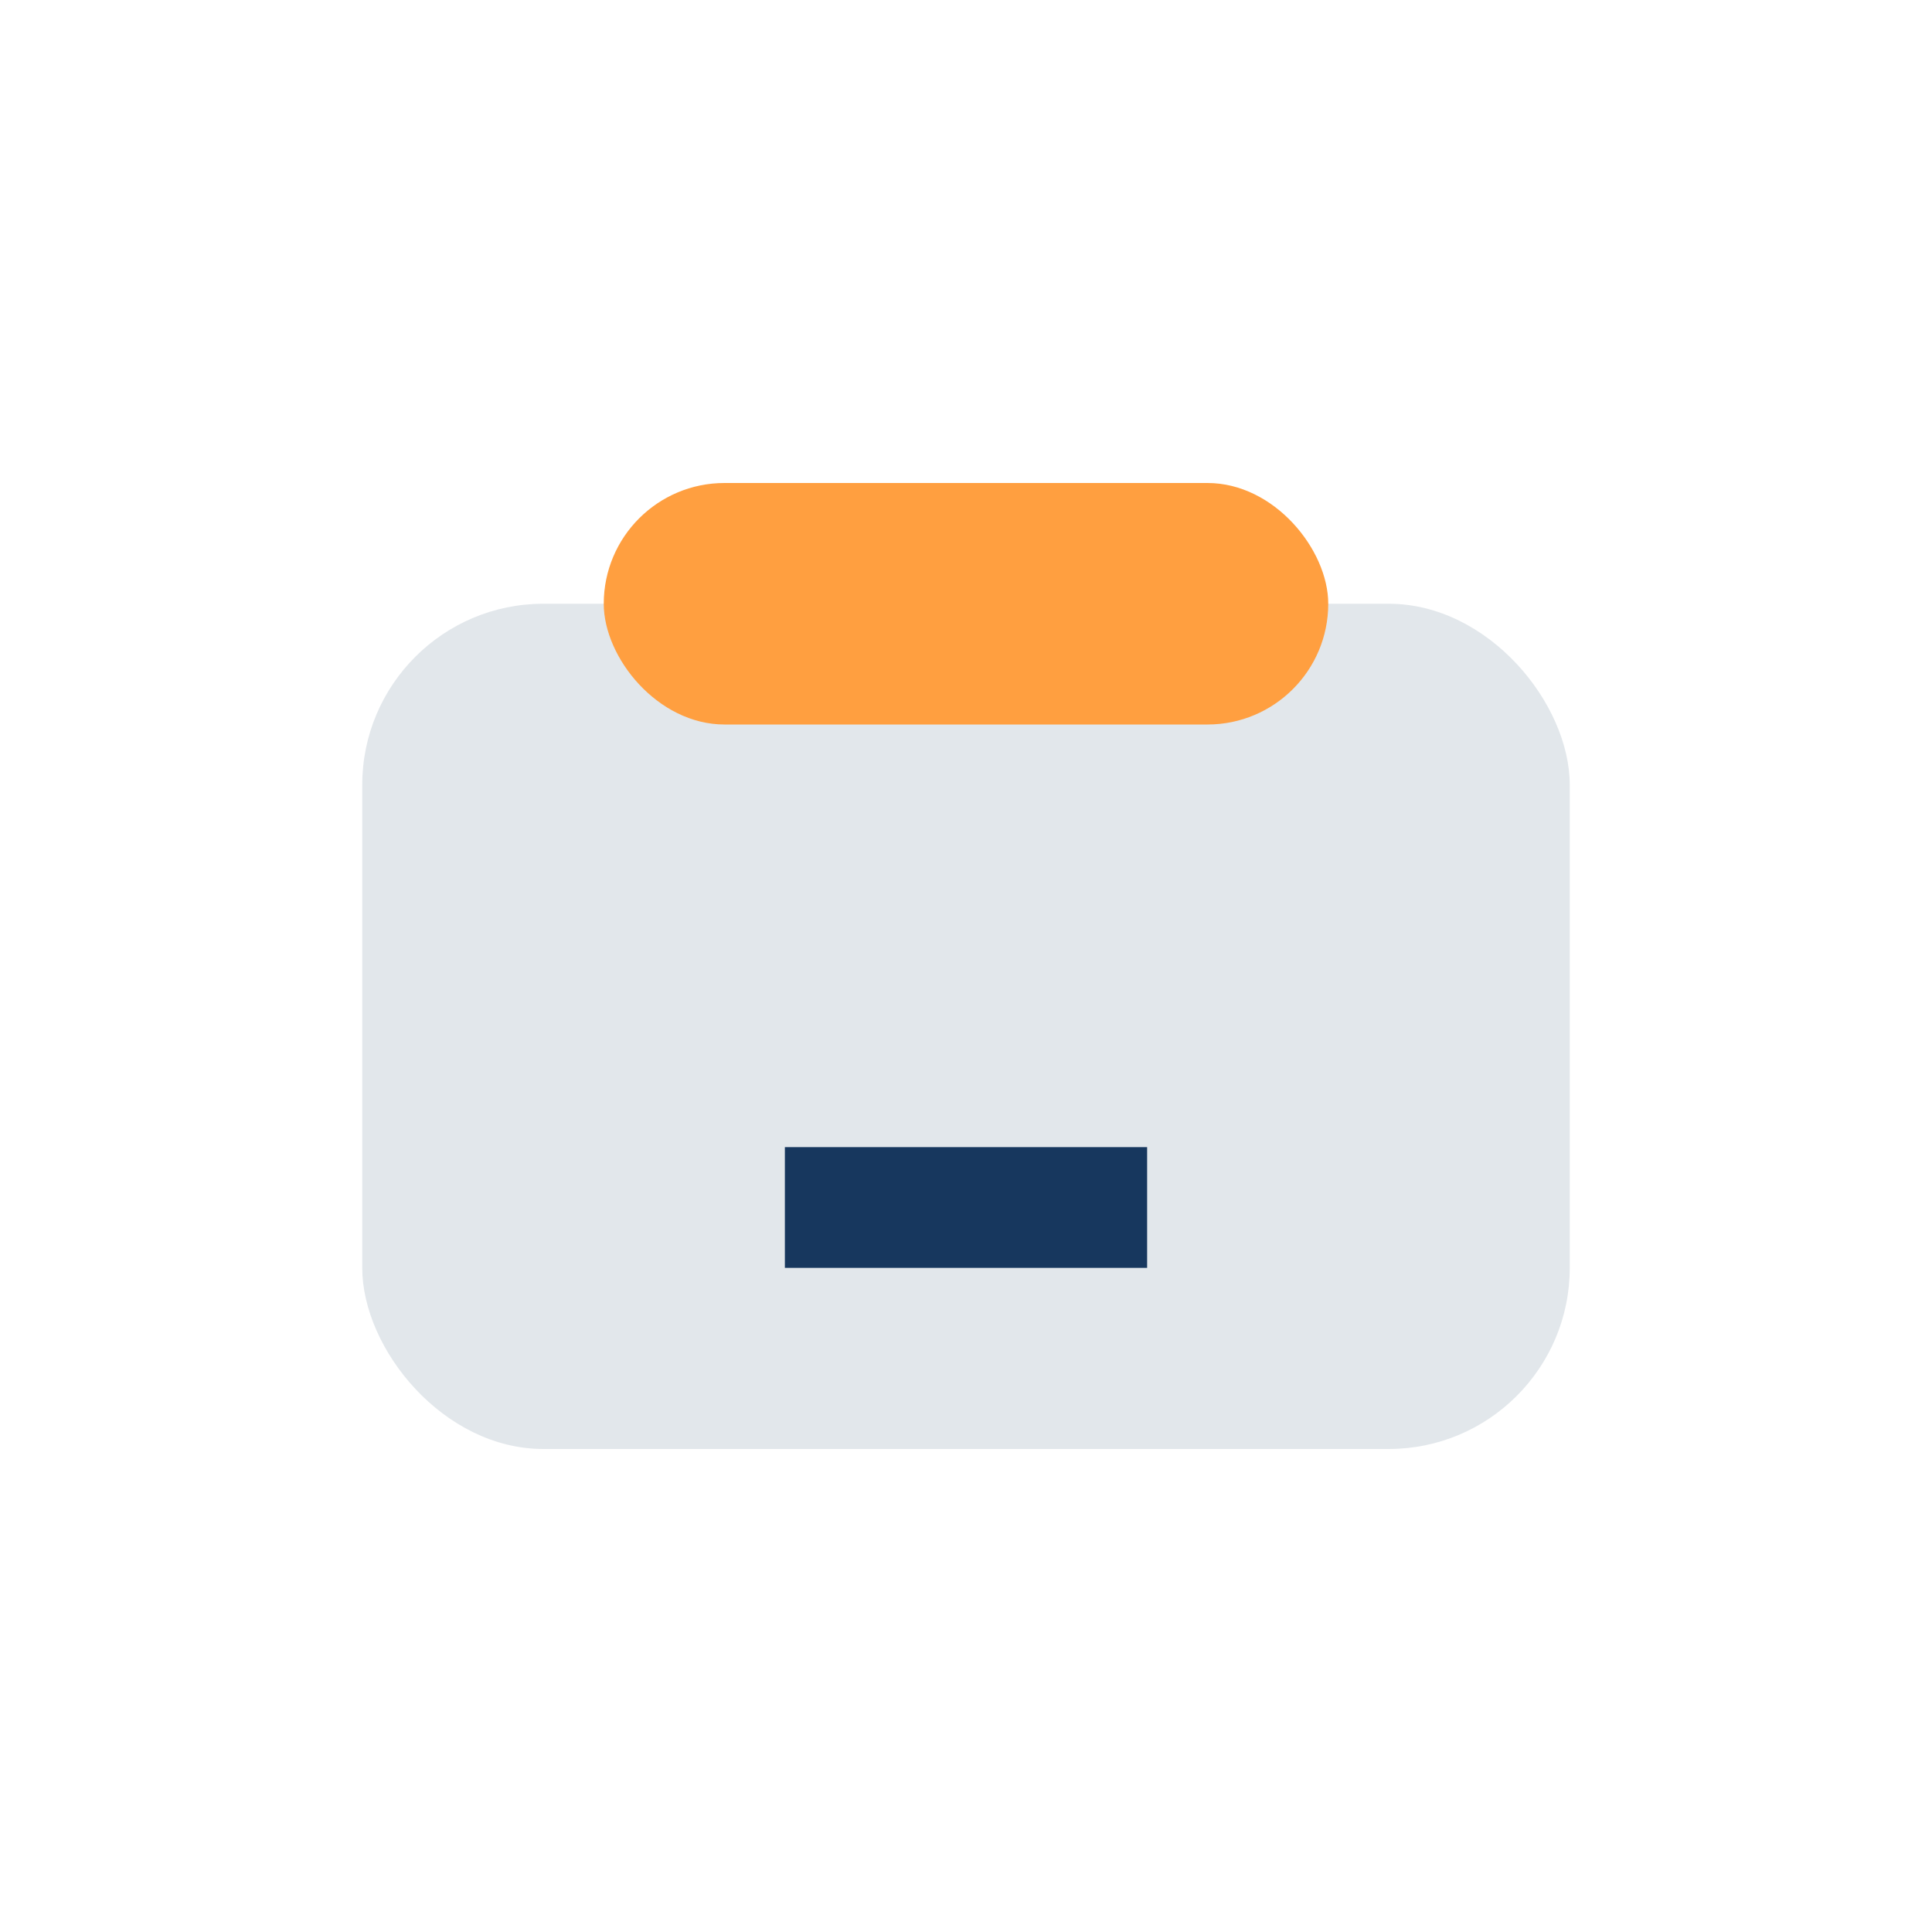
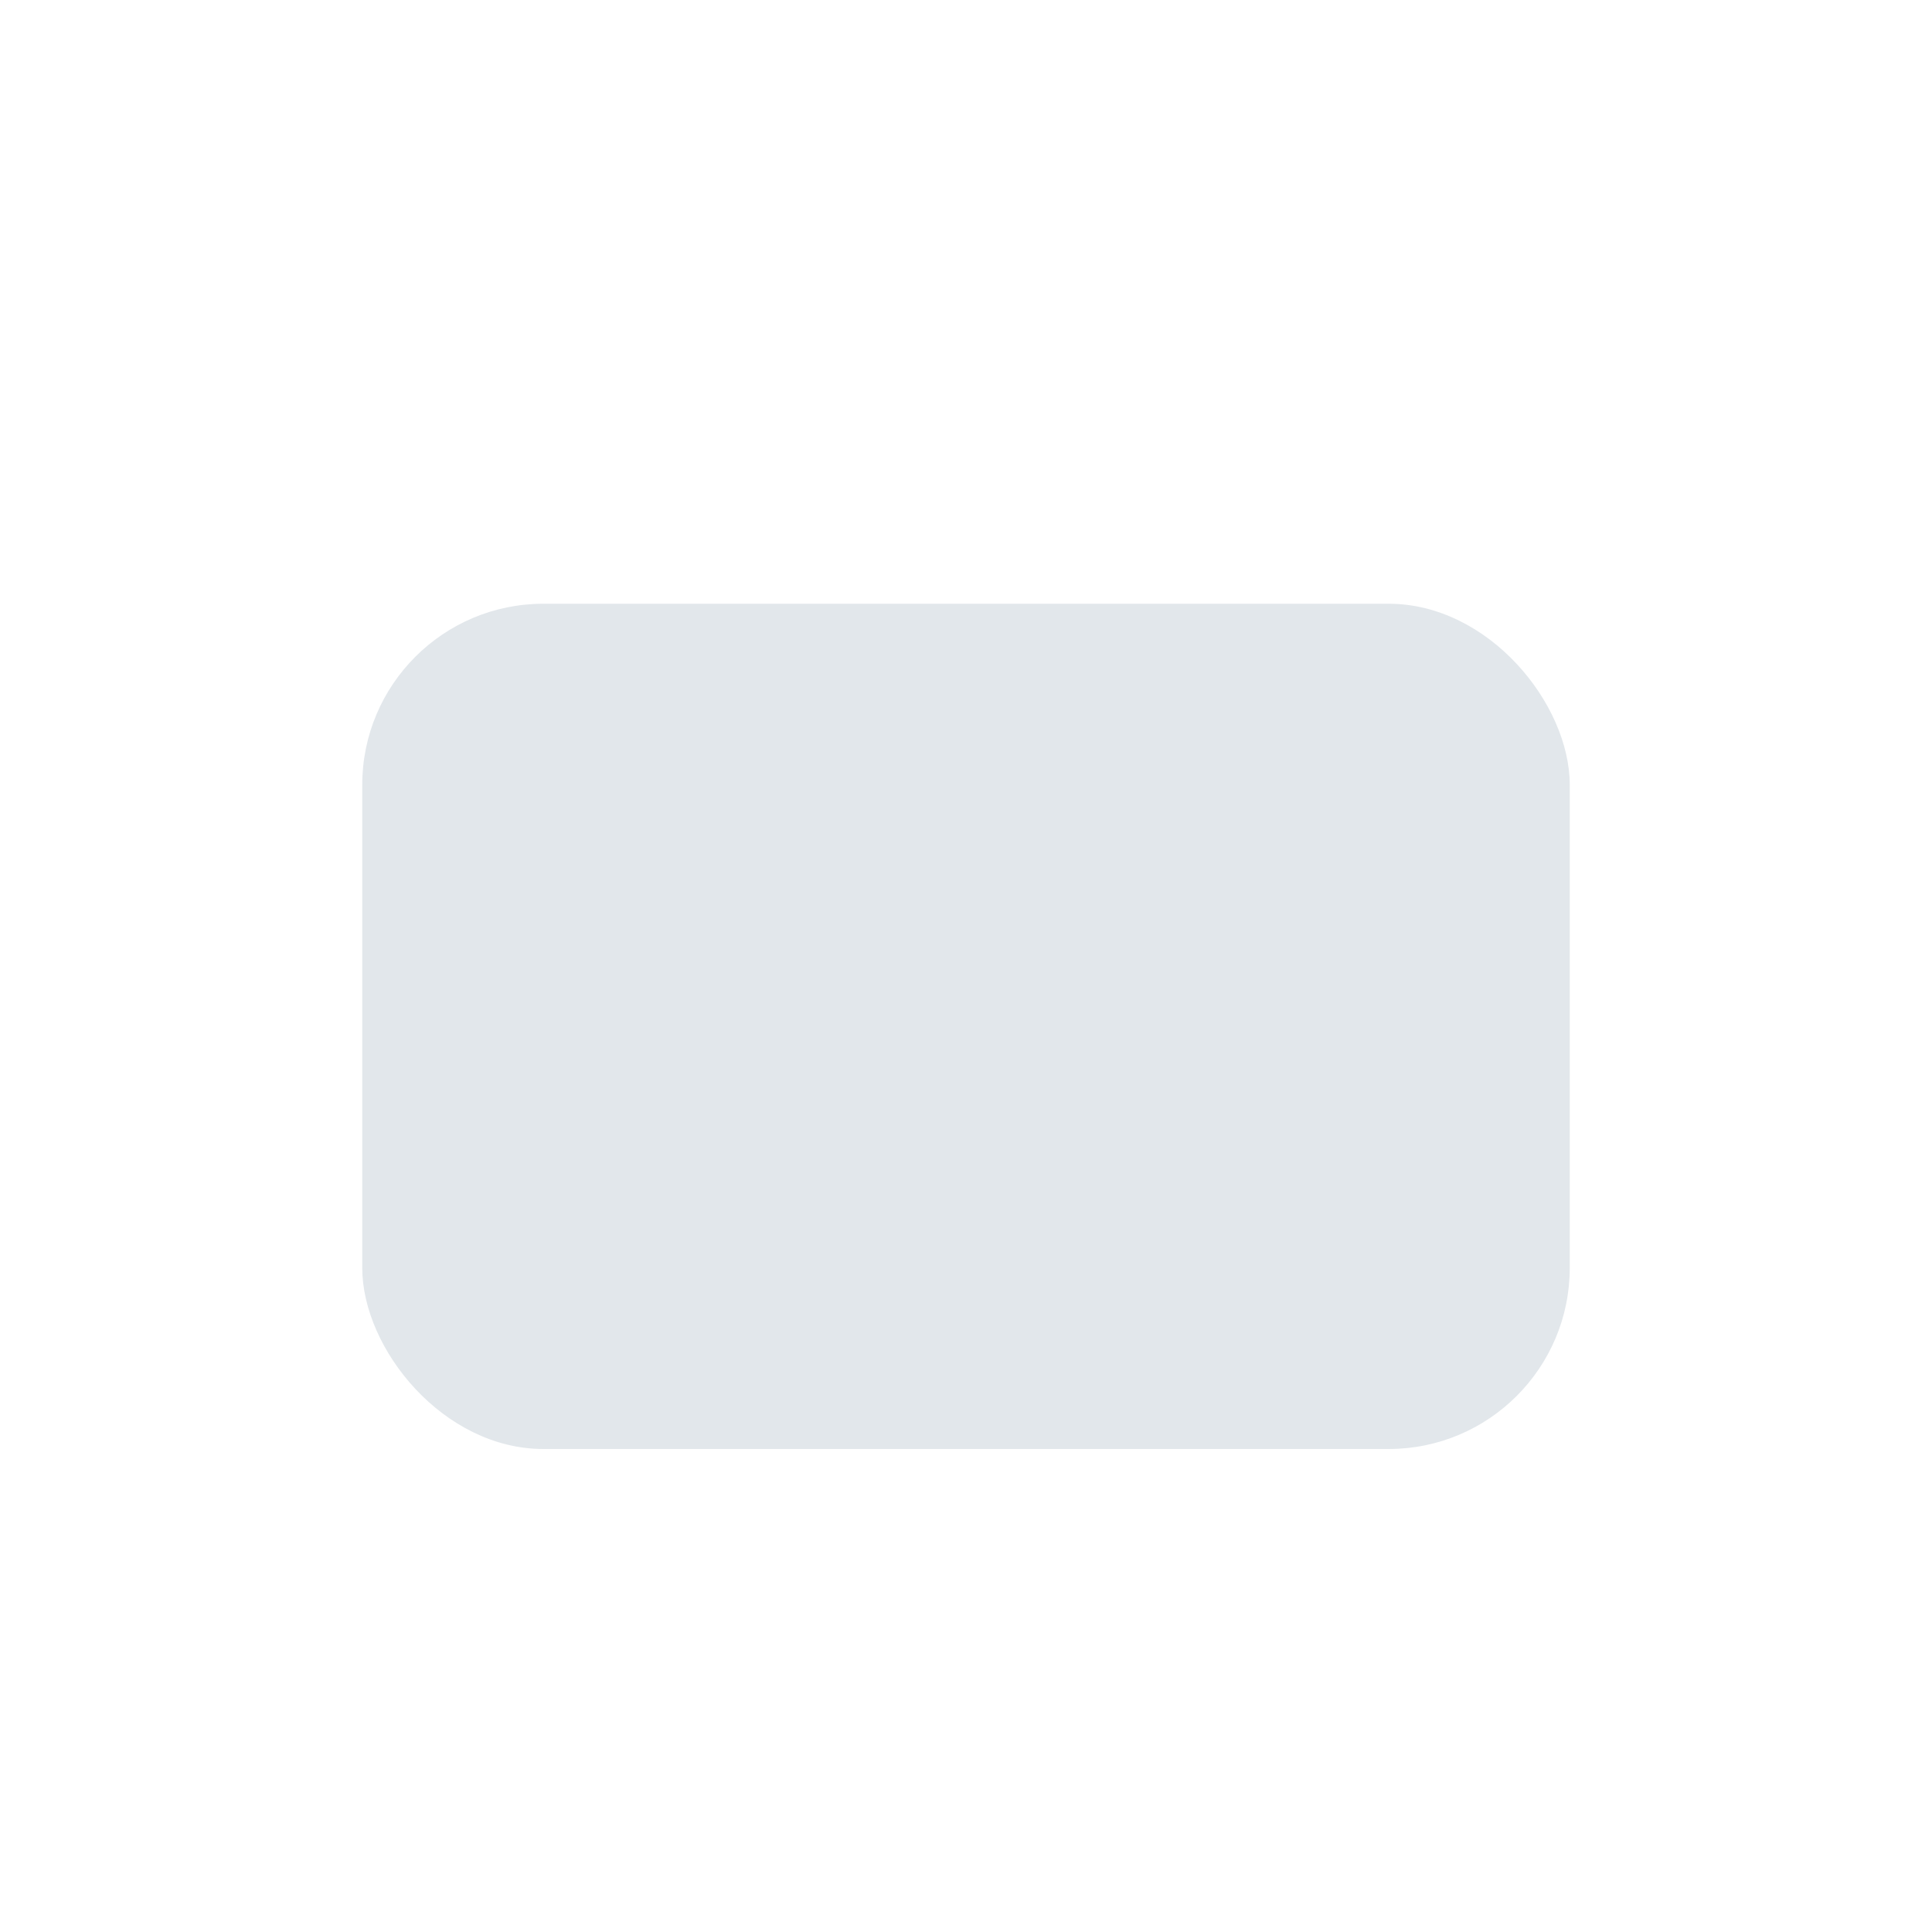
<svg xmlns="http://www.w3.org/2000/svg" viewBox="0 0 32 32" width="32" height="32">
  <rect x="6" y="10" width="20" height="14" rx="3" fill="#E2E7EB" />
-   <rect x="10" y="8" width="12" height="4" rx="2" fill="#FF9F40" />
-   <rect x="13" y="19" width="6" height="2" fill="#17375E" />
</svg>